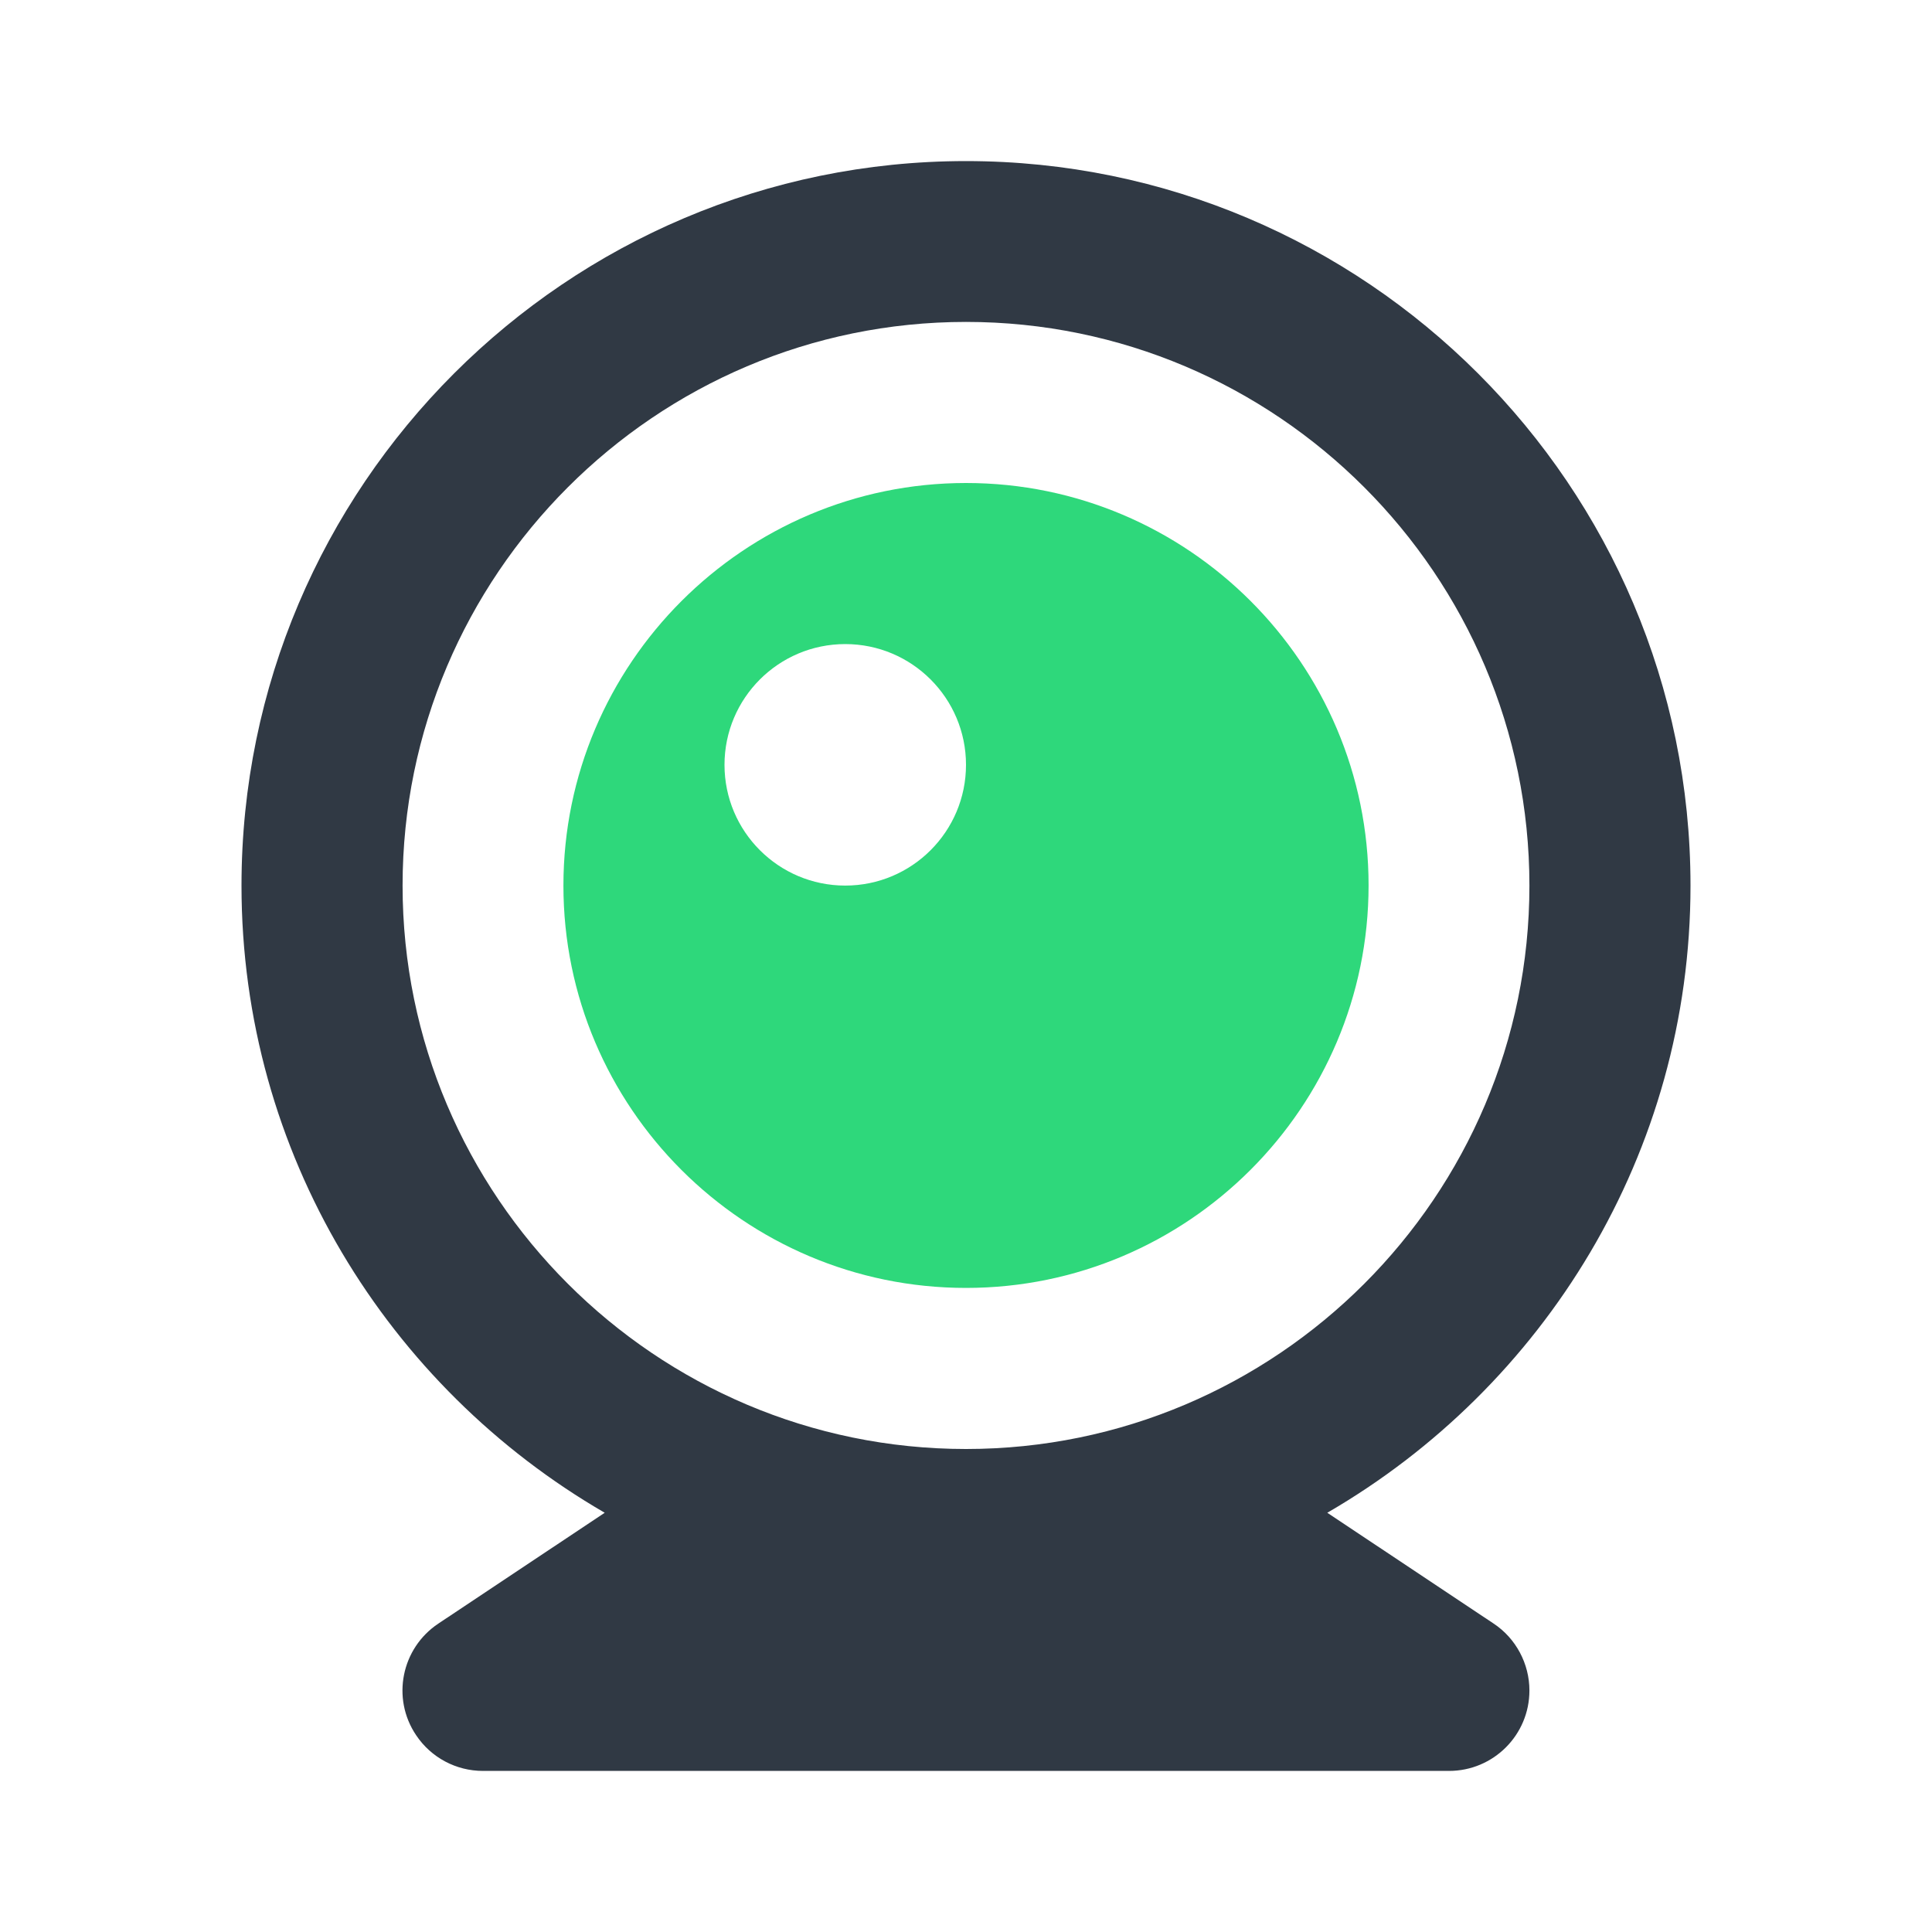
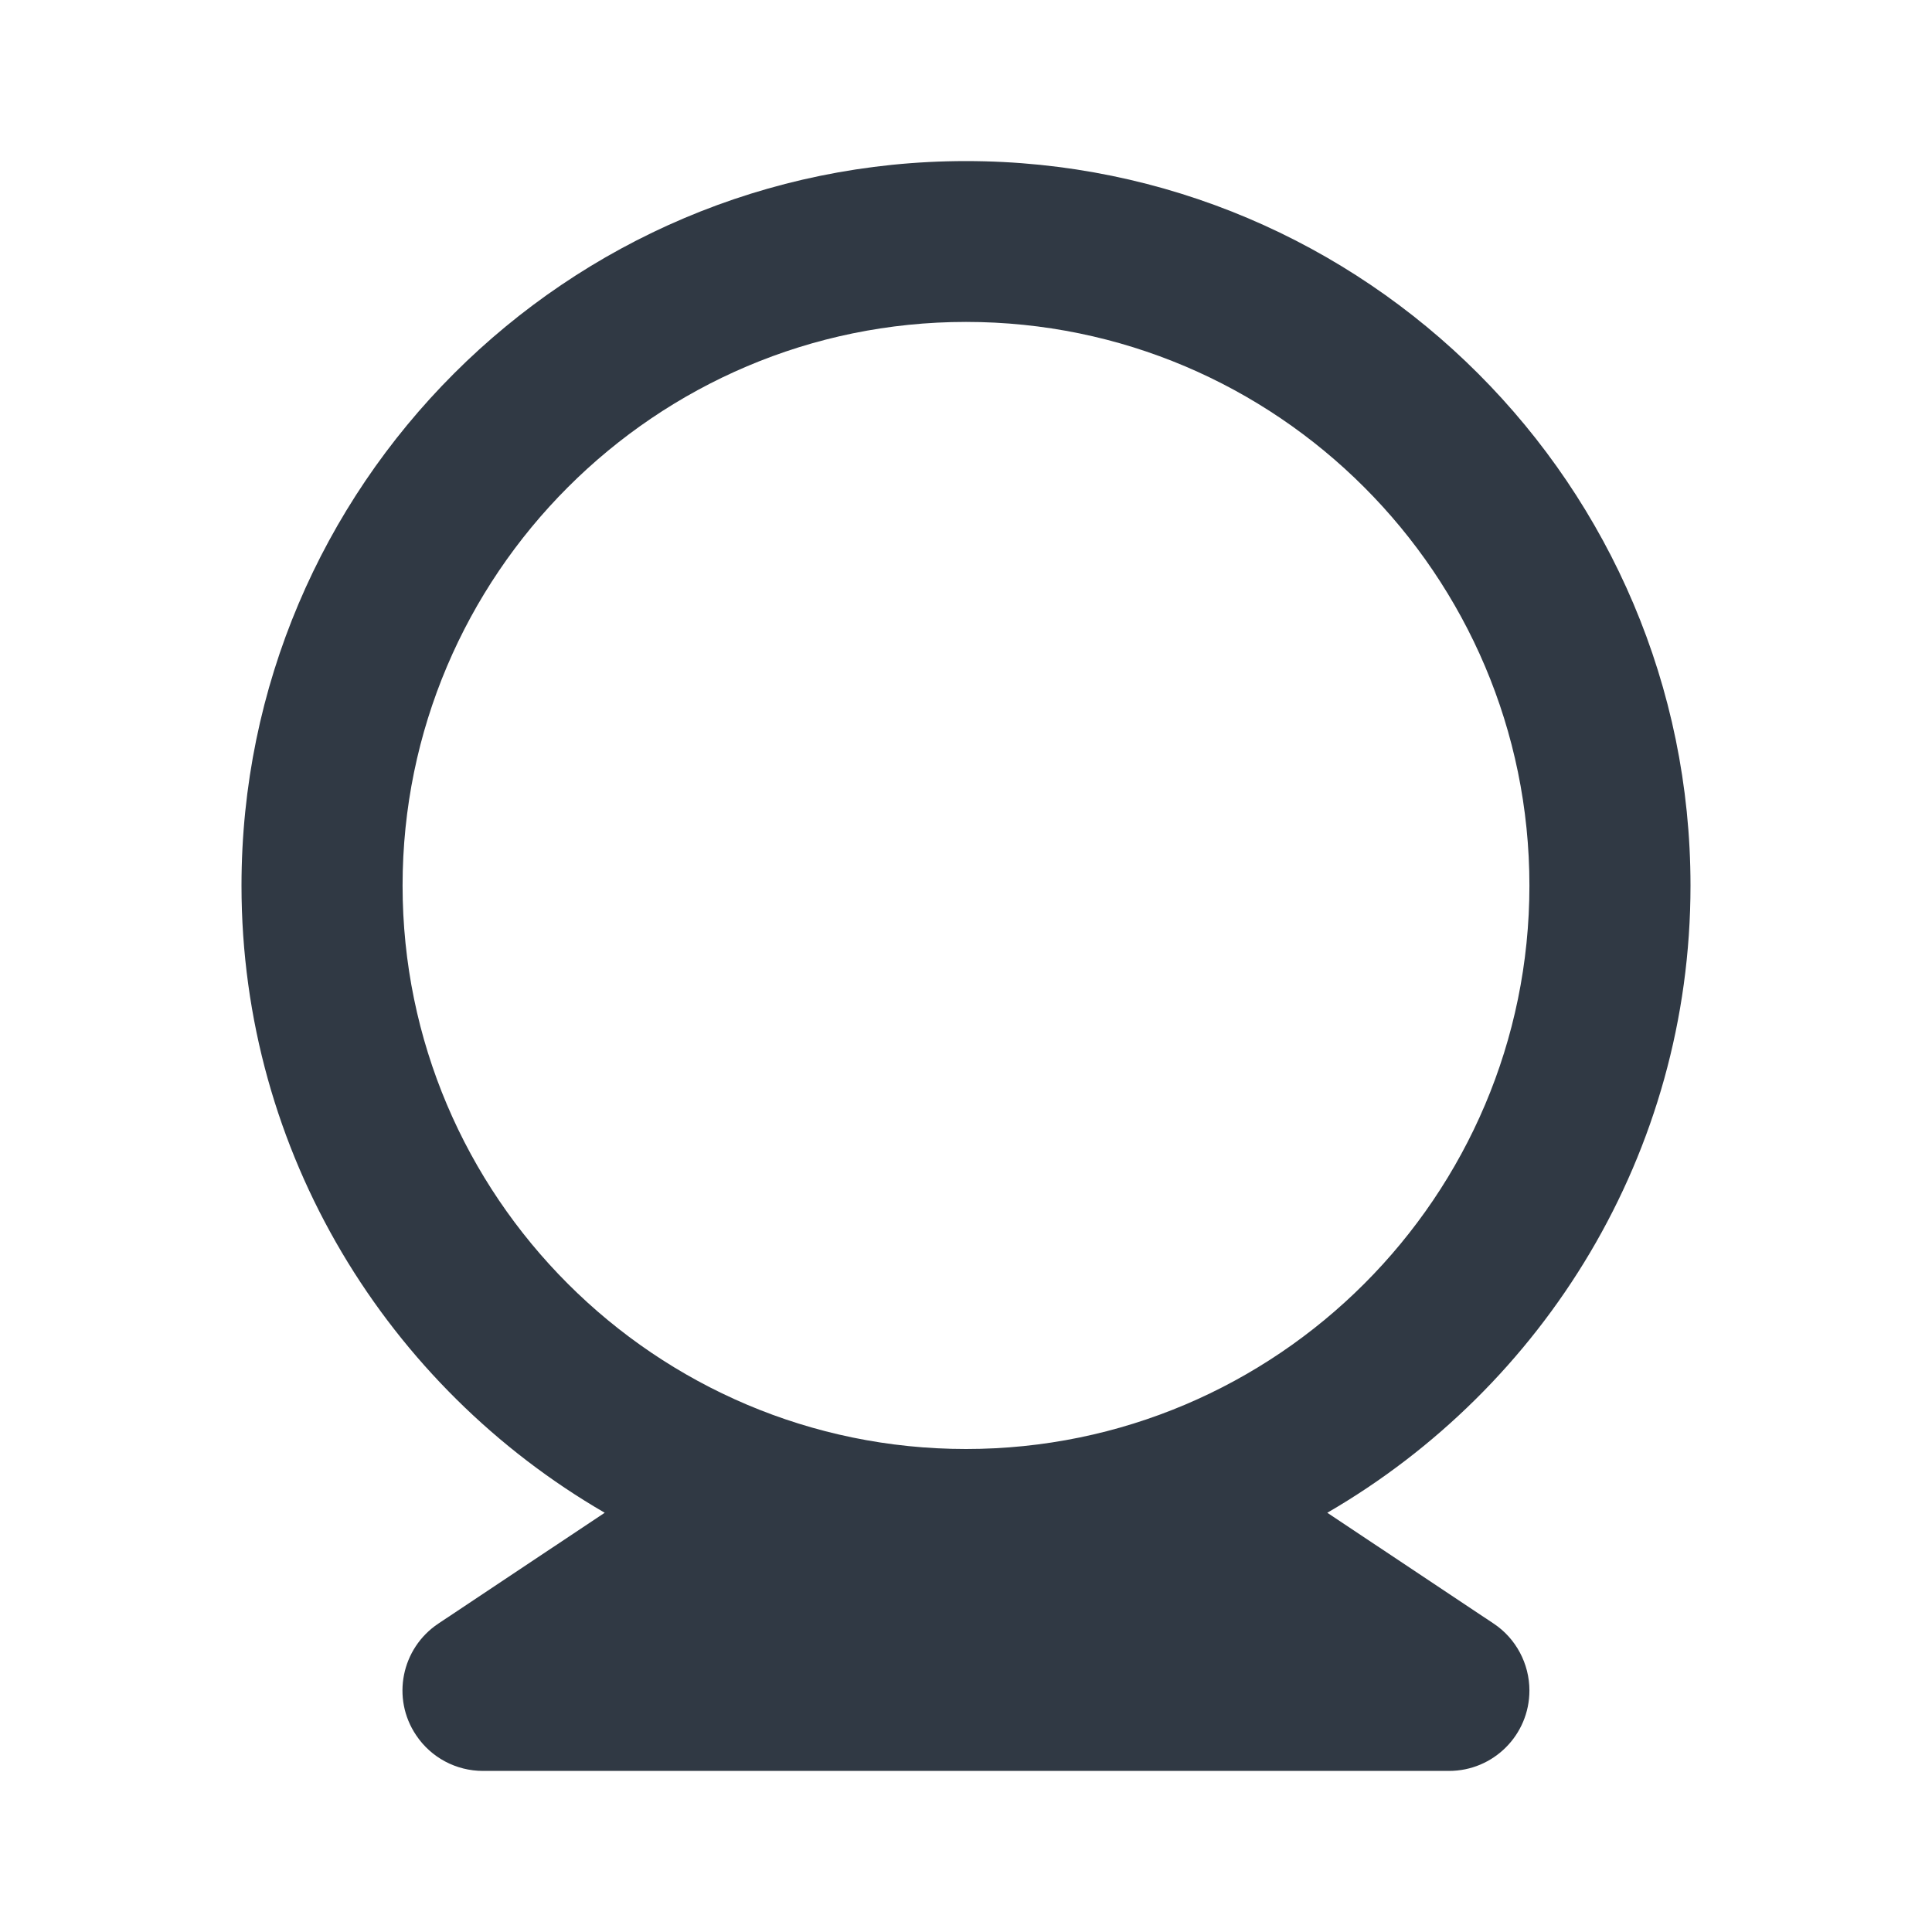
<svg xmlns="http://www.w3.org/2000/svg" version="1.1" id="Layer_1" x="0px" y="0px" viewBox="0 0 800 800" style="enable-background:new 0 0 800 800;" xml:space="preserve">
  <style type="text/css">
	.st0{fill:#303944;}
	.st1{fill:#2ED87B;}
</style>
  <path class="st0" d="M400,66.7c-165.4,0-300,134.6-300,300c0,110.9,60.7,207.7,150.4,259.7l-68.9,45.9  c-15.3,10.2-19.5,30.9-9.2,46.2c6.2,9.3,16.6,14.8,27.7,14.8h400c18.4,0,33.3-14.9,33.3-33.3c0-11.1-5.6-21.6-14.8-27.7l-68.9-45.9  C639.3,574.4,700,477.6,700,366.7C700,201.2,565.4,66.7,400,66.7z M400,600c-128.6,0-233.3-104.7-233.3-233.3S271.4,133.3,400,133.3  S633.3,238,633.3,366.7S528.6,600,400,600z" />
-   <path class="st1" d="M400,200c-91.9,0-166.7,74.8-166.7,166.7S308.1,533.3,400,533.3s166.7-74.8,166.7-166.7S491.9,200,400,200z   M350,366.7c-27.6,0-50-22.4-50-50c0-27.6,22.4-50,50-50c27.6,0,50,22.4,50,50C400,344.3,377.6,366.7,350,366.7z" />
</svg>